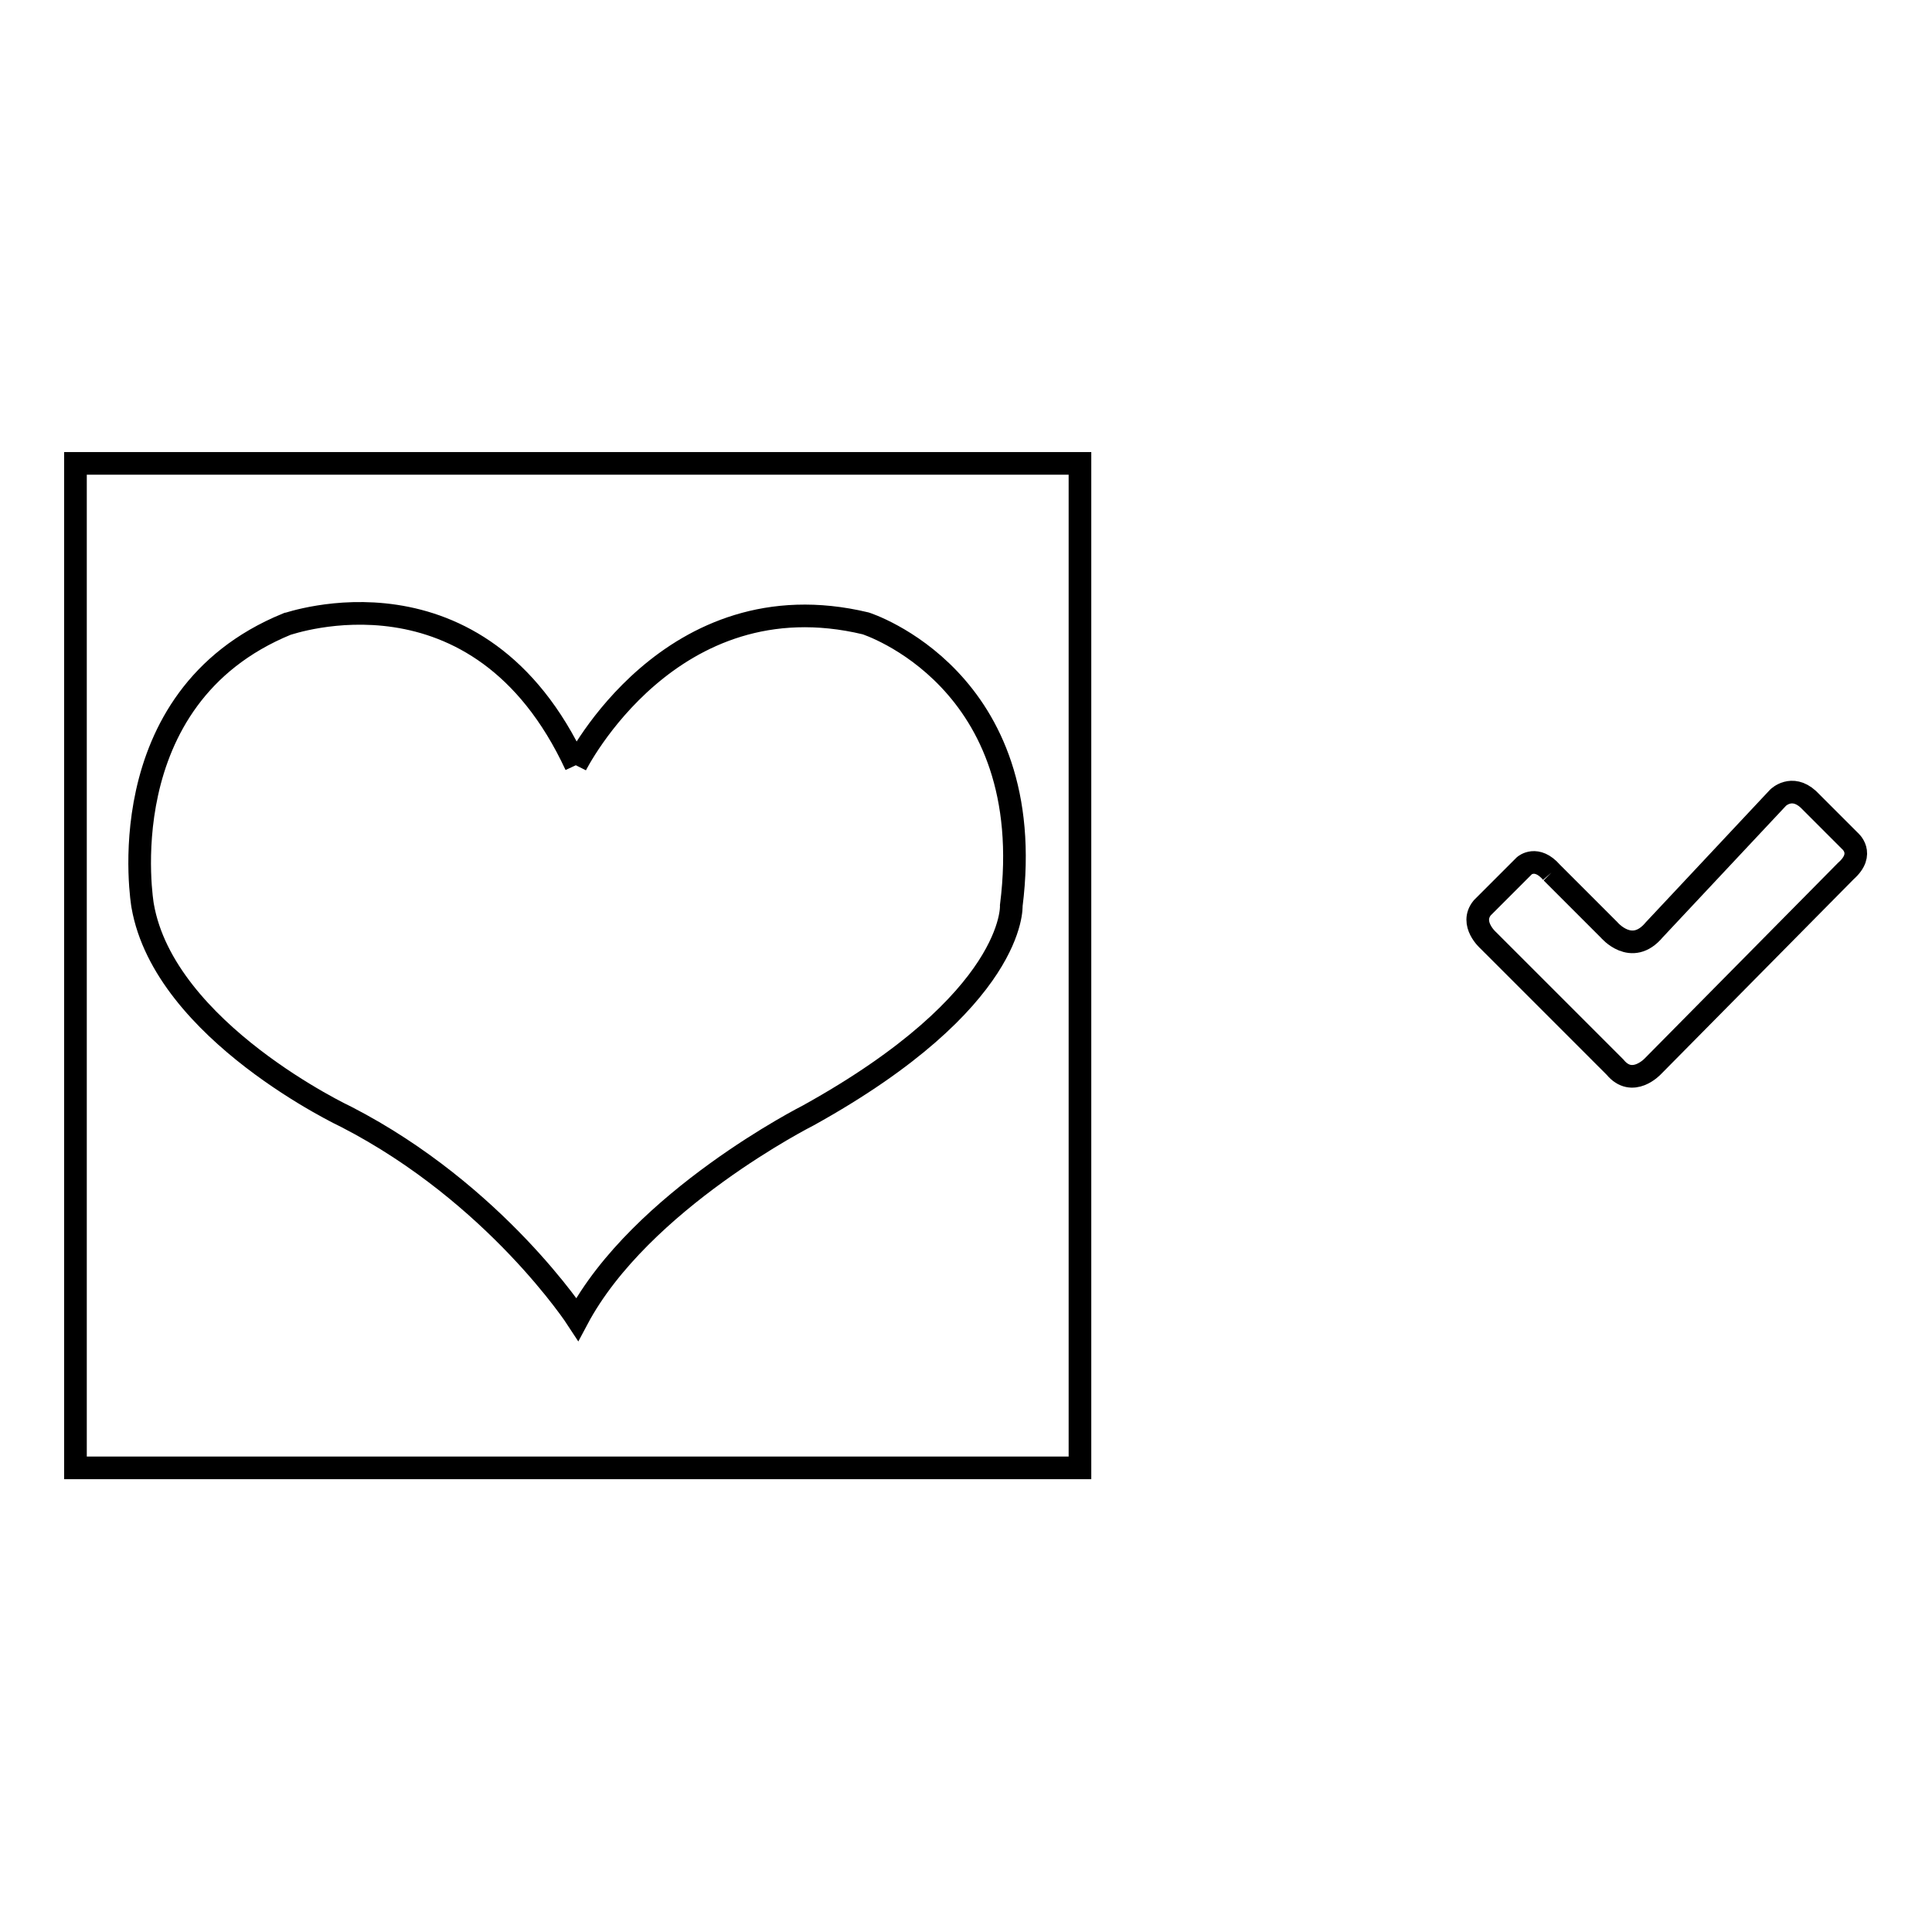
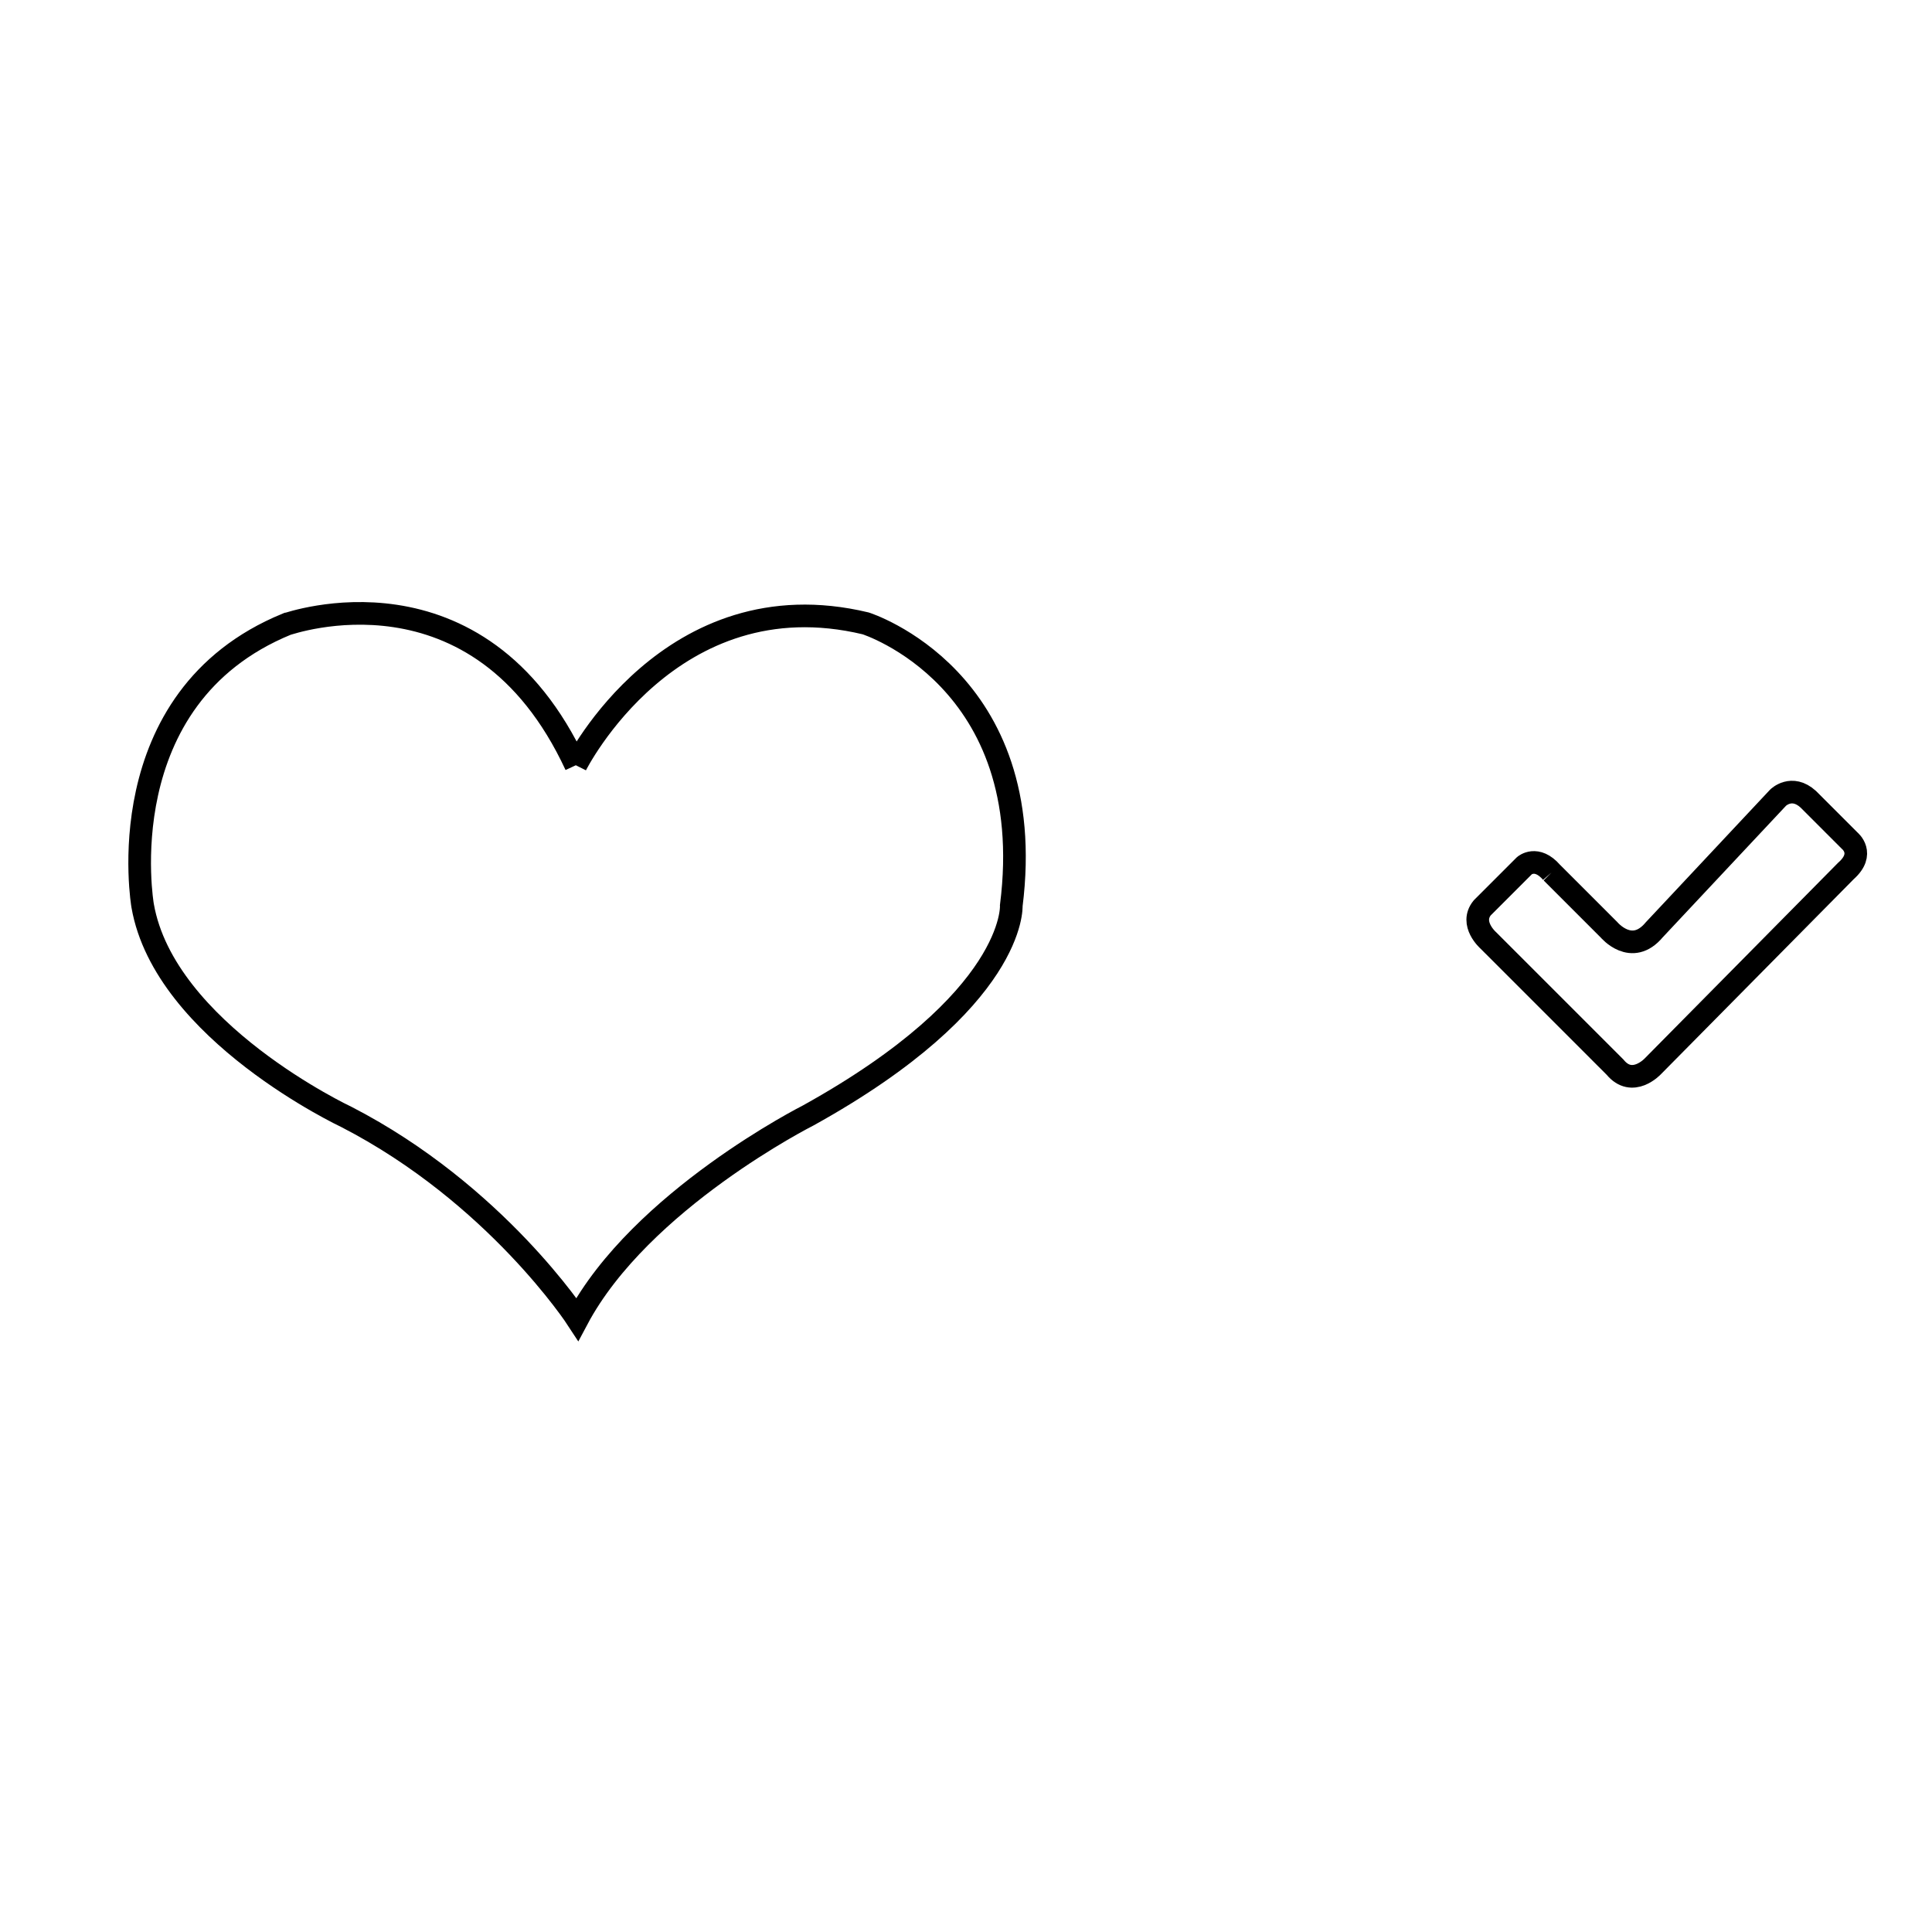
<svg xmlns="http://www.w3.org/2000/svg" version="1.1" x="0px" y="0px" viewBox="0 0 256 256" enable-background="new 0 0 256 256" xml:space="preserve">
  <g>
    <g>
-       <path stroke-width="3" fill-opacity="0" stroke="#000000" d="M10,61.4h133.1v133.1H10V61.4L10,61.4z" />
      <path stroke-width="3" fill-opacity="0" stroke="#000000" d="M76.3,101.4c0,0,12.5-25,38.4-18.8c0,0,23.1,7.3,19.3,37.4c0,0,0.7,12.5-26.9,27.8c0,0-22.2,11.2-30.6,27c0,0-10.8-16.6-30.6-26.8c0,0-24.1-11.3-27-28c0,0-4.8-27.5,19.1-37.3C38.2,82.7,63.4,73.6,76.3,101.4" />
      <path stroke-width="3" fill-opacity="0" stroke="#000000" d="M205.6,115.6l7.6,7.6c0,0,3,3.6,6,0l16.4-17.5c0,0,1.8-1.8,4,0.2l5.5,5.5c0,0,2.1,1.7-0.5,4L219,141.3c0,0-2.7,2.9-5,0.1l-16.8-16.8c0,0-2.5-2.2-0.8-4.3l5.6-5.6C202,114.7,203.6,113.3,205.6,115.6" />
    </g>
  </g>
</svg>